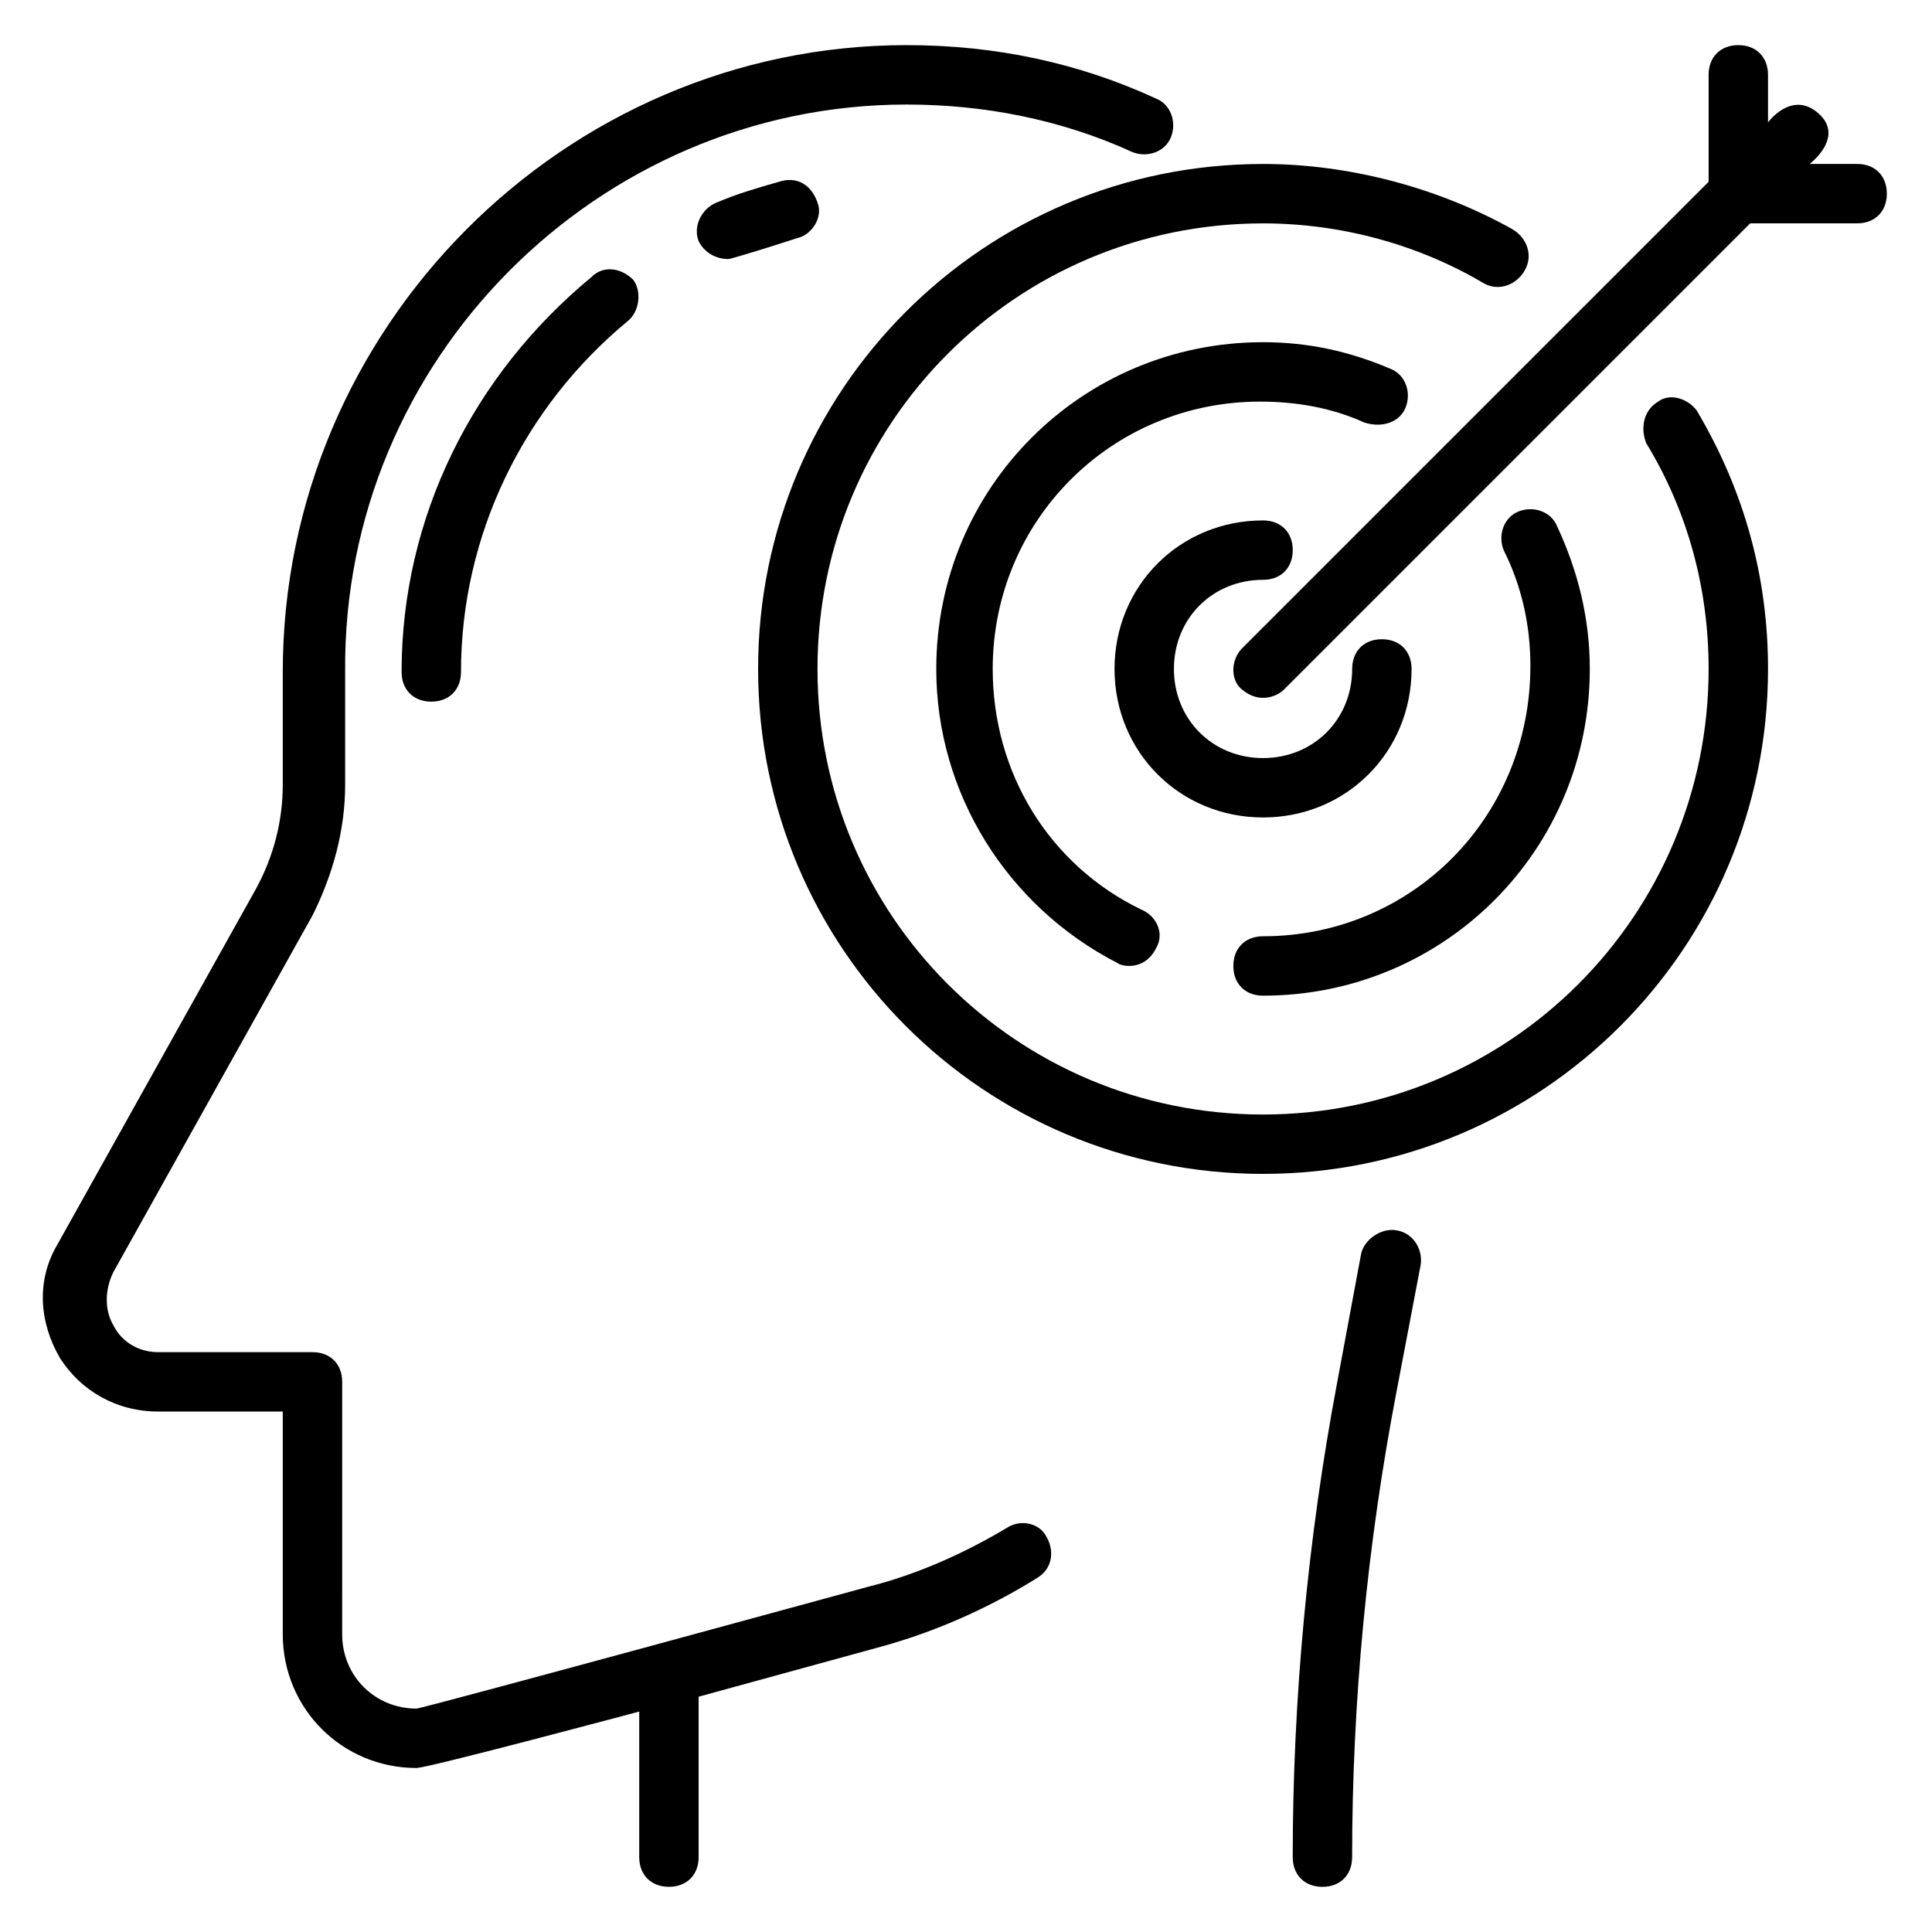
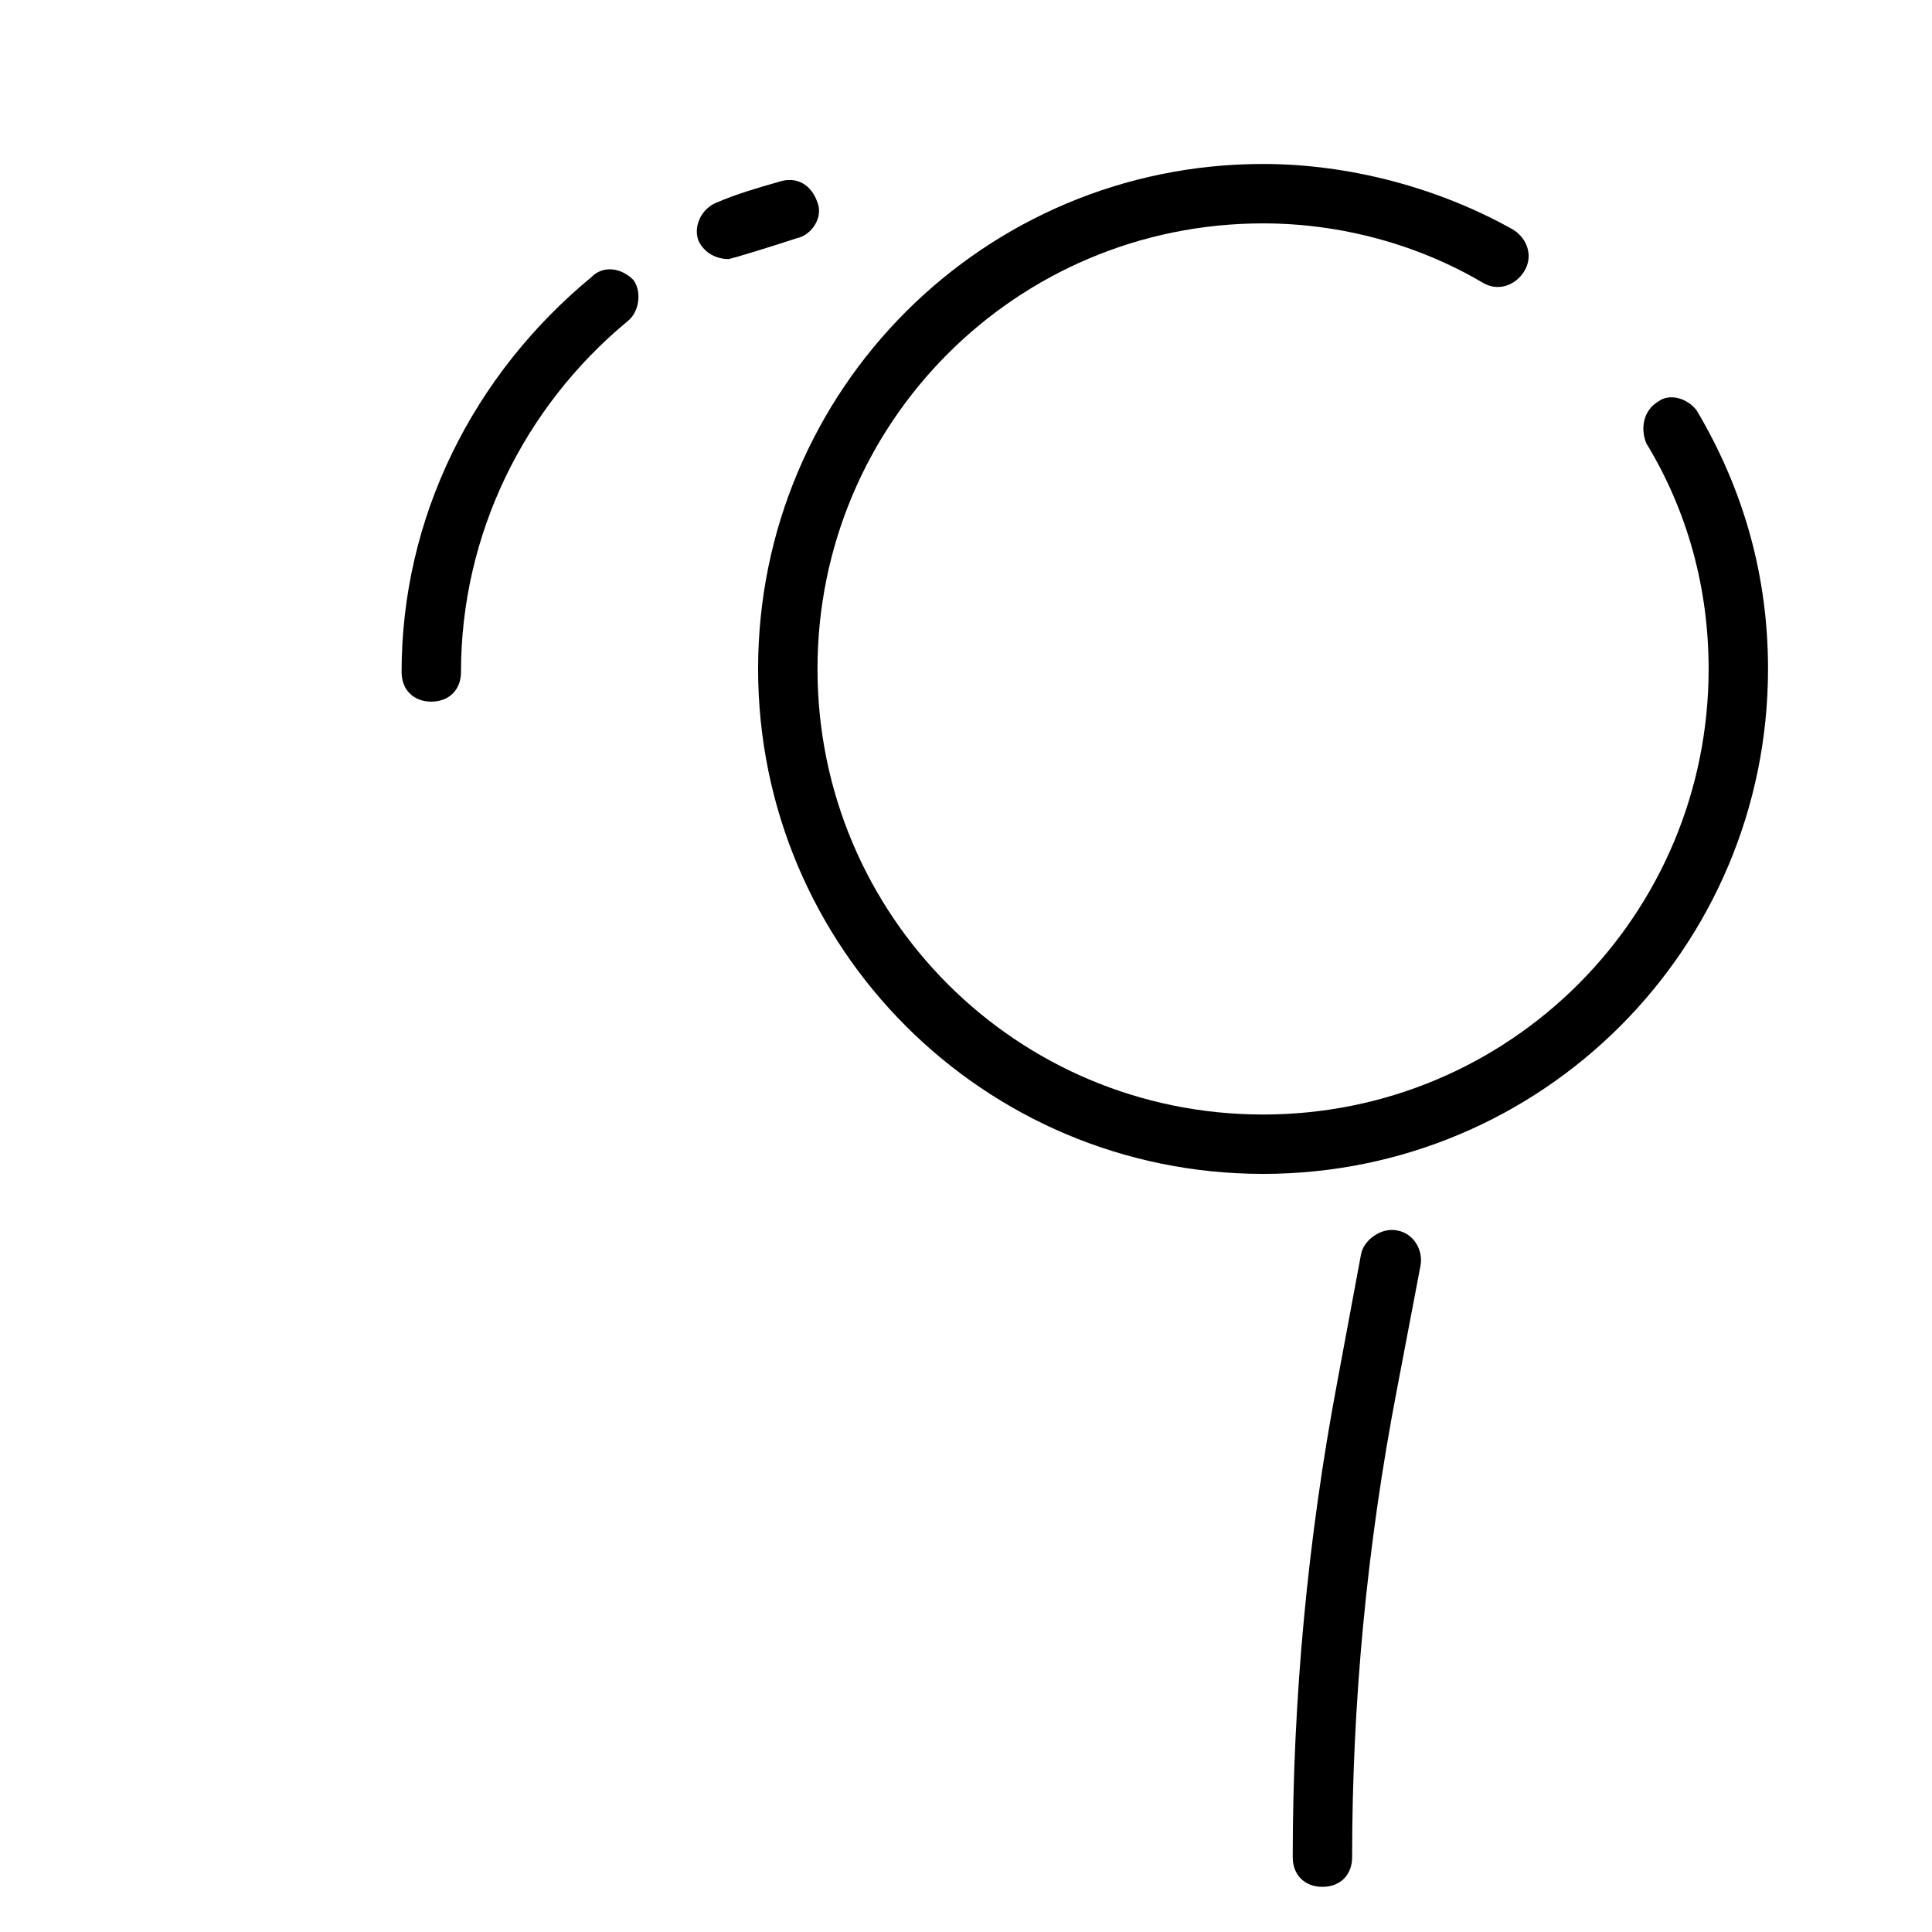
<svg xmlns="http://www.w3.org/2000/svg" fill="#000000" width="800px" height="800px" version="1.1" viewBox="144 144 512 512">
  <g>
    <path d="m514.14 470.06c-3.938-0.789-8.66 2.363-9.445 6.297l-6.301 33.852c-7.871 41.723-11.809 84.23-11.809 125.95 0 4.723 3.148 7.871 7.871 7.871 4.723 0 7.871-3.148 7.871-7.871 0-40.934 3.938-82.656 11.809-123.59l6.297-33.062c0.789-3.938-1.57-8.66-6.293-9.449z" />
-     <path d="m411.02 548.78c-11.809 7.086-24.402 12.594-37 15.742 0 0-118.08 32.273-119.66 32.273-11.02 0-19.68-8.66-19.68-19.68l0.004-66.91c0-4.723-3.148-7.871-7.871-7.871h-40.938c-4.723 0-9.445-2.363-11.809-7.086-2.363-3.938-2.363-9.445 0-14.168l52.742-94.465c5.512-11.02 8.66-22.828 8.66-34.637v-29.914c-0.785-82.656 66.914-150.36 148.78-150.36 20.469 0 40.934 3.938 59.828 12.594 3.938 1.574 8.66 0 10.234-3.938 1.574-3.938 0-8.66-3.938-10.234-20.465-9.445-42.508-14.168-66.125-14.168-90.527 0-165.31 74.785-165.31 166.1v29.914c0 9.445-2.363 18.895-7.086 27.551l-52.742 94.465c-5.512 9.445-4.723 20.469 0.789 29.914 5.512 8.66 14.957 14.168 25.977 14.168h33.062v59.039c0 19.68 15.742 35.426 35.426 35.426 3.148 0 59.039-14.957 59.039-14.957v38.574c0 4.723 3.148 7.871 7.871 7.871s7.871-3.148 7.871-7.871v-42.508l48.805-13.383c14.168-3.938 28.34-10.234 40.934-18.105 3.938-2.363 4.723-7.086 2.363-11.02-1.57-3.152-6.293-4.727-10.23-2.363z" />
    <path d="m350.41 192.18c-5.512 1.574-11.02 3.148-16.531 5.512-3.938 1.574-6.297 6.297-4.723 10.234 1.574 3.148 4.723 4.723 7.871 4.723 0.789 0 13.383-3.938 18.105-5.512 3.938-0.789 7.086-5.512 5.512-9.445-1.578-4.723-5.512-7.086-10.234-5.512z" />
    <path d="m300.81 217.37c-31.488 25.977-50.383 63.762-50.383 104.7 0 4.723 3.148 7.871 7.871 7.871 4.723 0 7.871-3.148 7.871-7.871 0-36.211 16.531-70.062 44.082-92.891 3.148-2.363 3.938-7.871 1.574-11.02-3.144-3.148-7.867-3.938-11.016-0.789z" />
-     <path d="m478.72 297.66c4.723 0 7.871-3.148 7.871-7.871 0-4.723-3.148-7.871-7.871-7.871-22.043 0-39.359 17.32-39.359 39.359 0 22.043 17.32 39.359 39.359 39.359 22.043 0 39.359-17.32 39.359-39.359 0-4.723-3.148-7.871-7.871-7.871-4.723 0-7.871 3.148-7.871 7.871 0 13.383-10.234 23.617-23.617 23.617s-23.617-10.234-23.617-23.617c0-13.387 10.234-23.617 23.617-23.617z" />
-     <path d="m516.5 252c1.574-3.938 0-8.66-3.938-10.234-11.02-4.723-22.039-7.082-33.848-7.082-48.02 0-86.594 38.574-86.594 86.594 0 33.062 18.895 62.977 48.02 77.934 0.789 0.789 7.086 2.363 10.234-3.938 2.363-3.938 0-8.66-3.938-10.234-24.402-11.809-39.359-36.211-39.359-63.762 0-39.359 31.488-70.848 70.848-70.848 9.445 0 18.895 1.574 27.551 5.512 4.727 1.57 9.449-0.004 11.023-3.941z" />
-     <path d="m478.72 392.12c-4.723 0-7.871 3.148-7.871 7.871s3.148 7.871 7.871 7.871c48.02 0 86.594-38.574 86.594-86.594 0-13.383-3.148-25.977-8.66-37.785-1.574-3.938-6.297-5.512-10.234-3.938s-5.512 6.297-3.938 10.234c4.723 9.445 7.086 19.68 7.086 30.699 0 40.152-31.488 71.641-70.848 71.641z" />
    <path d="m583.42 250.43c-3.938 2.363-4.723 7.086-3.148 11.02 11.02 18.105 16.531 38.574 16.531 59.828 0 65.336-52.742 118.08-118.08 118.08-65.336 0-118.08-52.742-118.08-118.08 0-65.336 52.746-118.08 118.08-118.08 20.469 0 40.934 5.512 58.254 15.742 3.938 2.363 8.66 0.789 11.02-3.148 2.363-3.938 0.789-8.66-3.148-11.02-19.68-11.023-43.297-17.32-66.125-17.32-73.996 0-133.82 59.828-133.82 133.82s59.828 133.82 133.82 133.82 133.82-59.828 133.82-133.82c0-24.402-6.297-47.23-18.895-68.488-2.359-3.144-7.082-4.719-10.23-2.359z" />
-     <path d="m636.16 187.45h-12.594s9.445-7.086 2.363-13.383c-7.09-6.297-13.387 2.363-13.387 2.363v-12.598c0-4.723-3.148-7.871-7.871-7.871s-7.871 3.148-7.871 7.871v28.34l-123.59 123.59c-3.148 3.148-3.148 8.66 0 11.02 4.723 3.938 9.445 1.574 11.02 0l123.59-123.59h28.34c4.723 0 7.871-3.148 7.871-7.871 0-4.727-3.148-7.875-7.871-7.875z" />
  </g>
</svg>